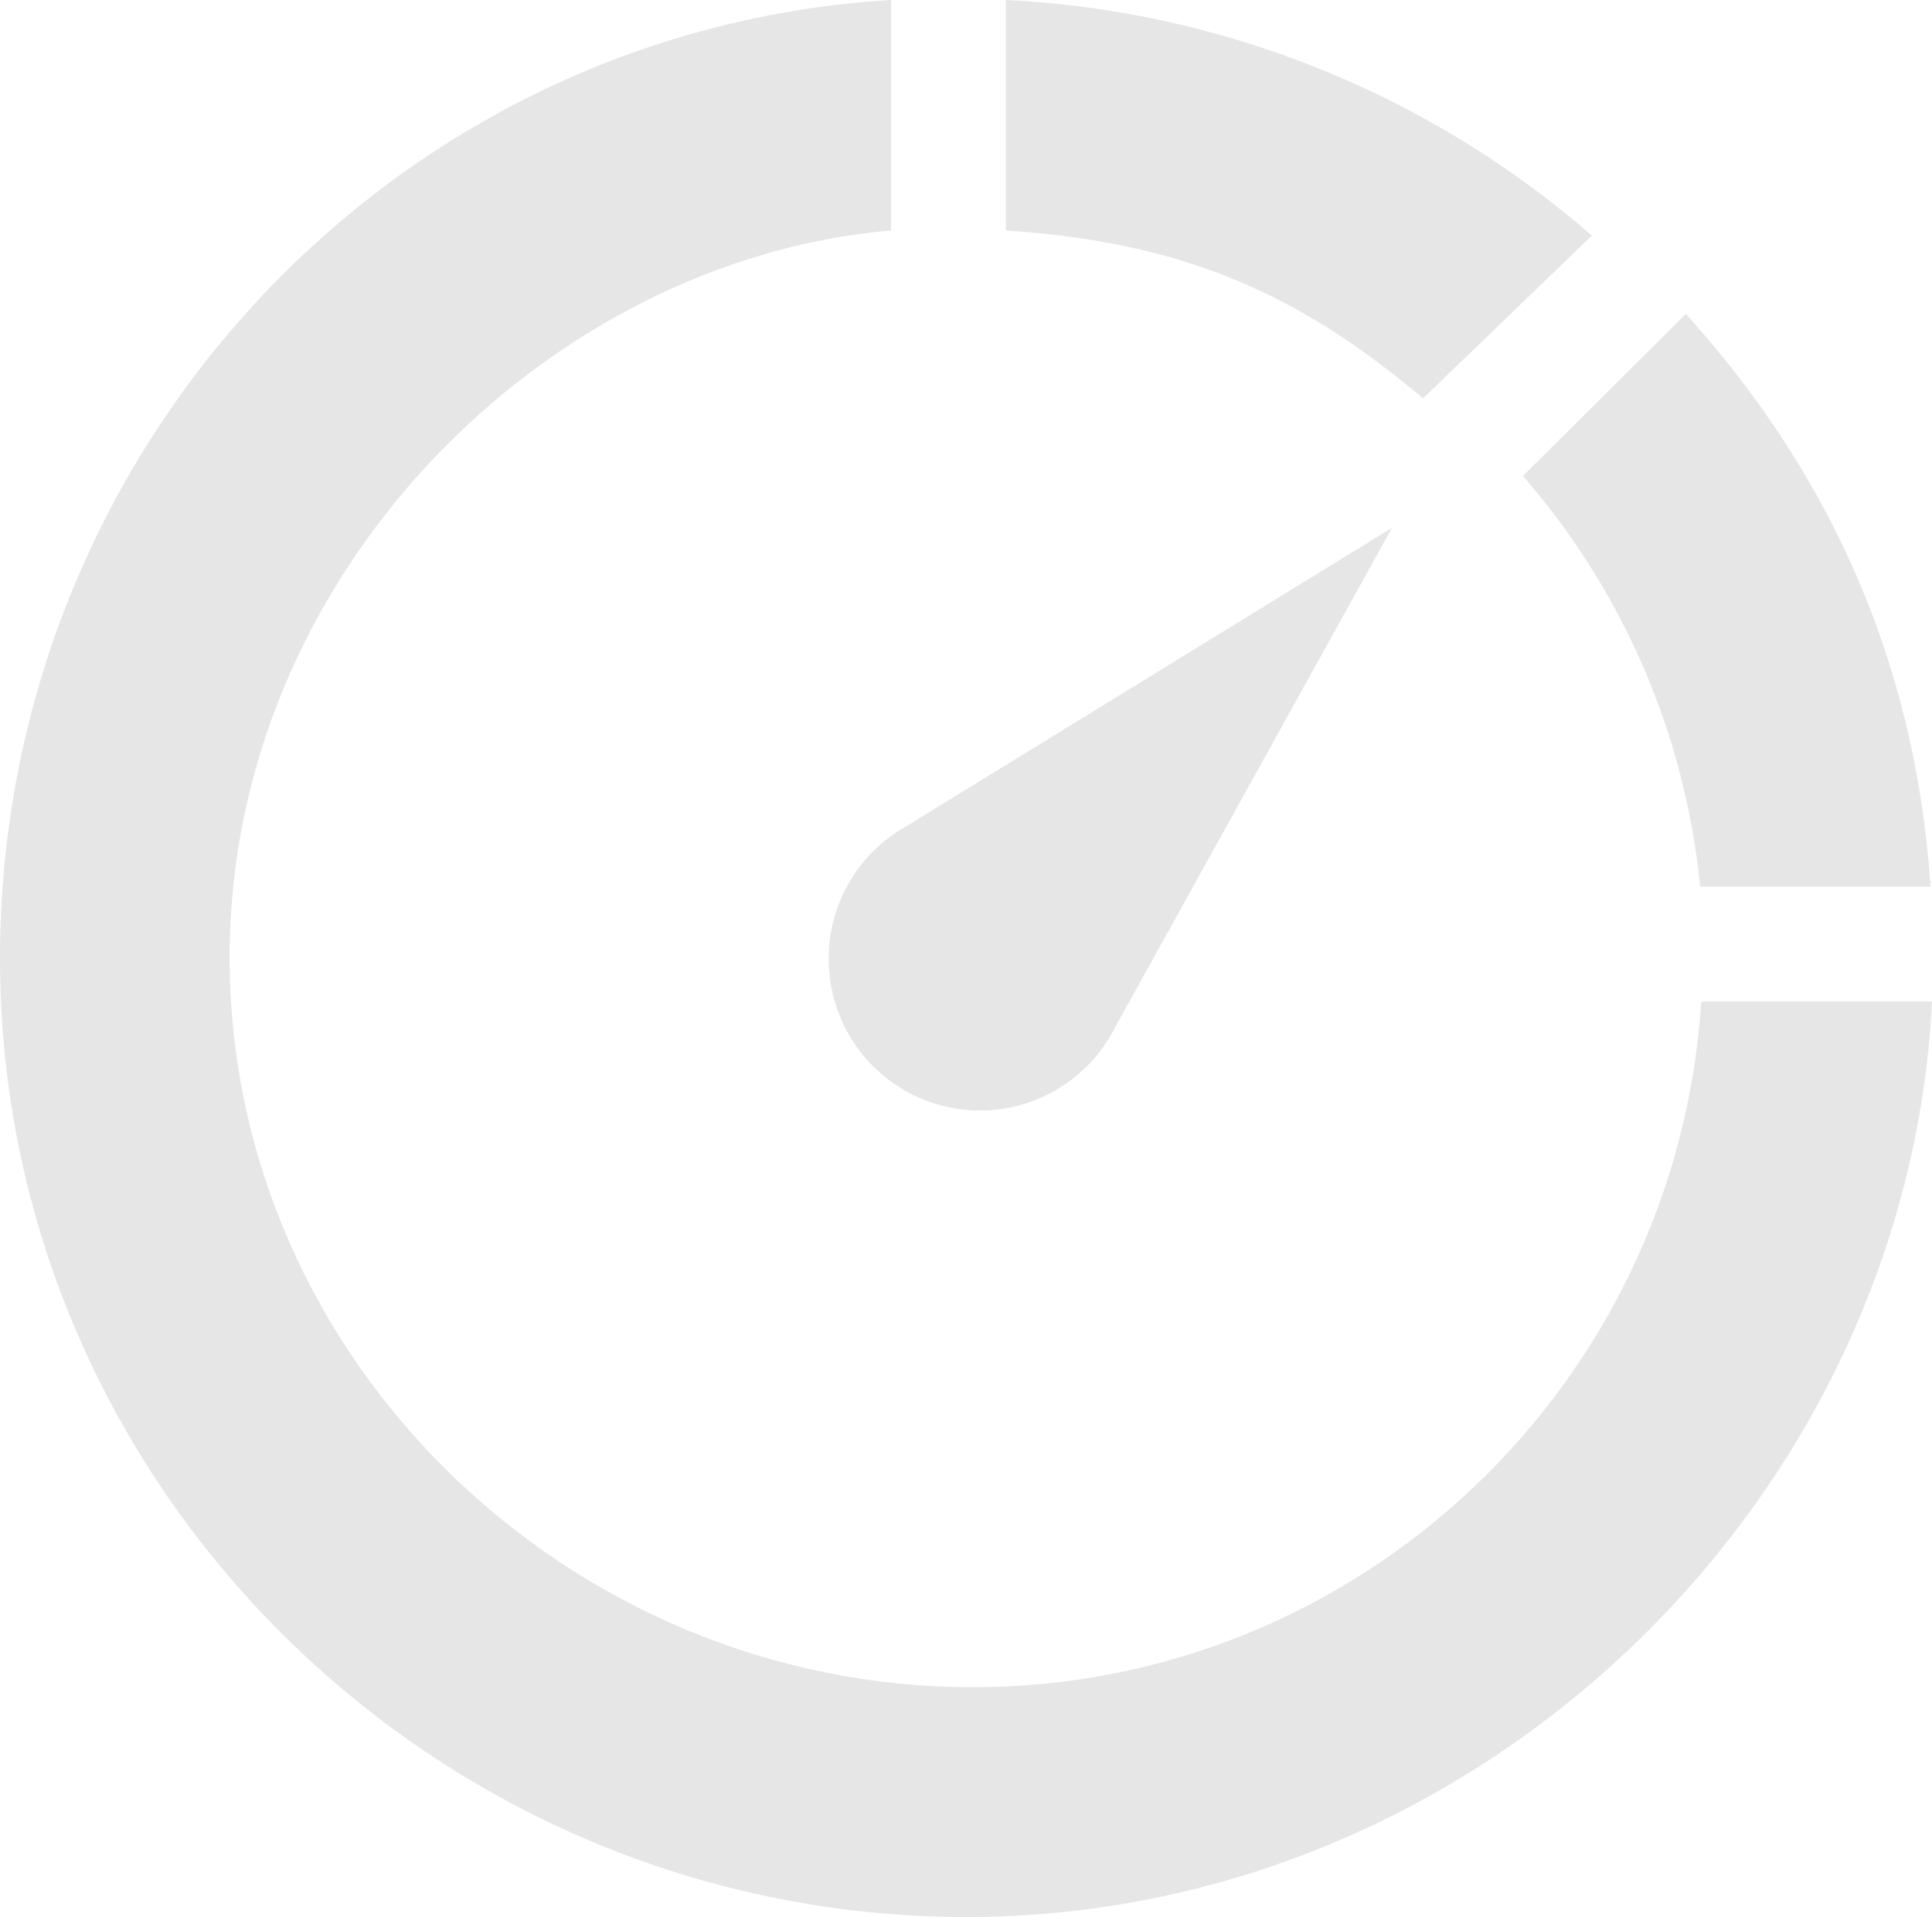
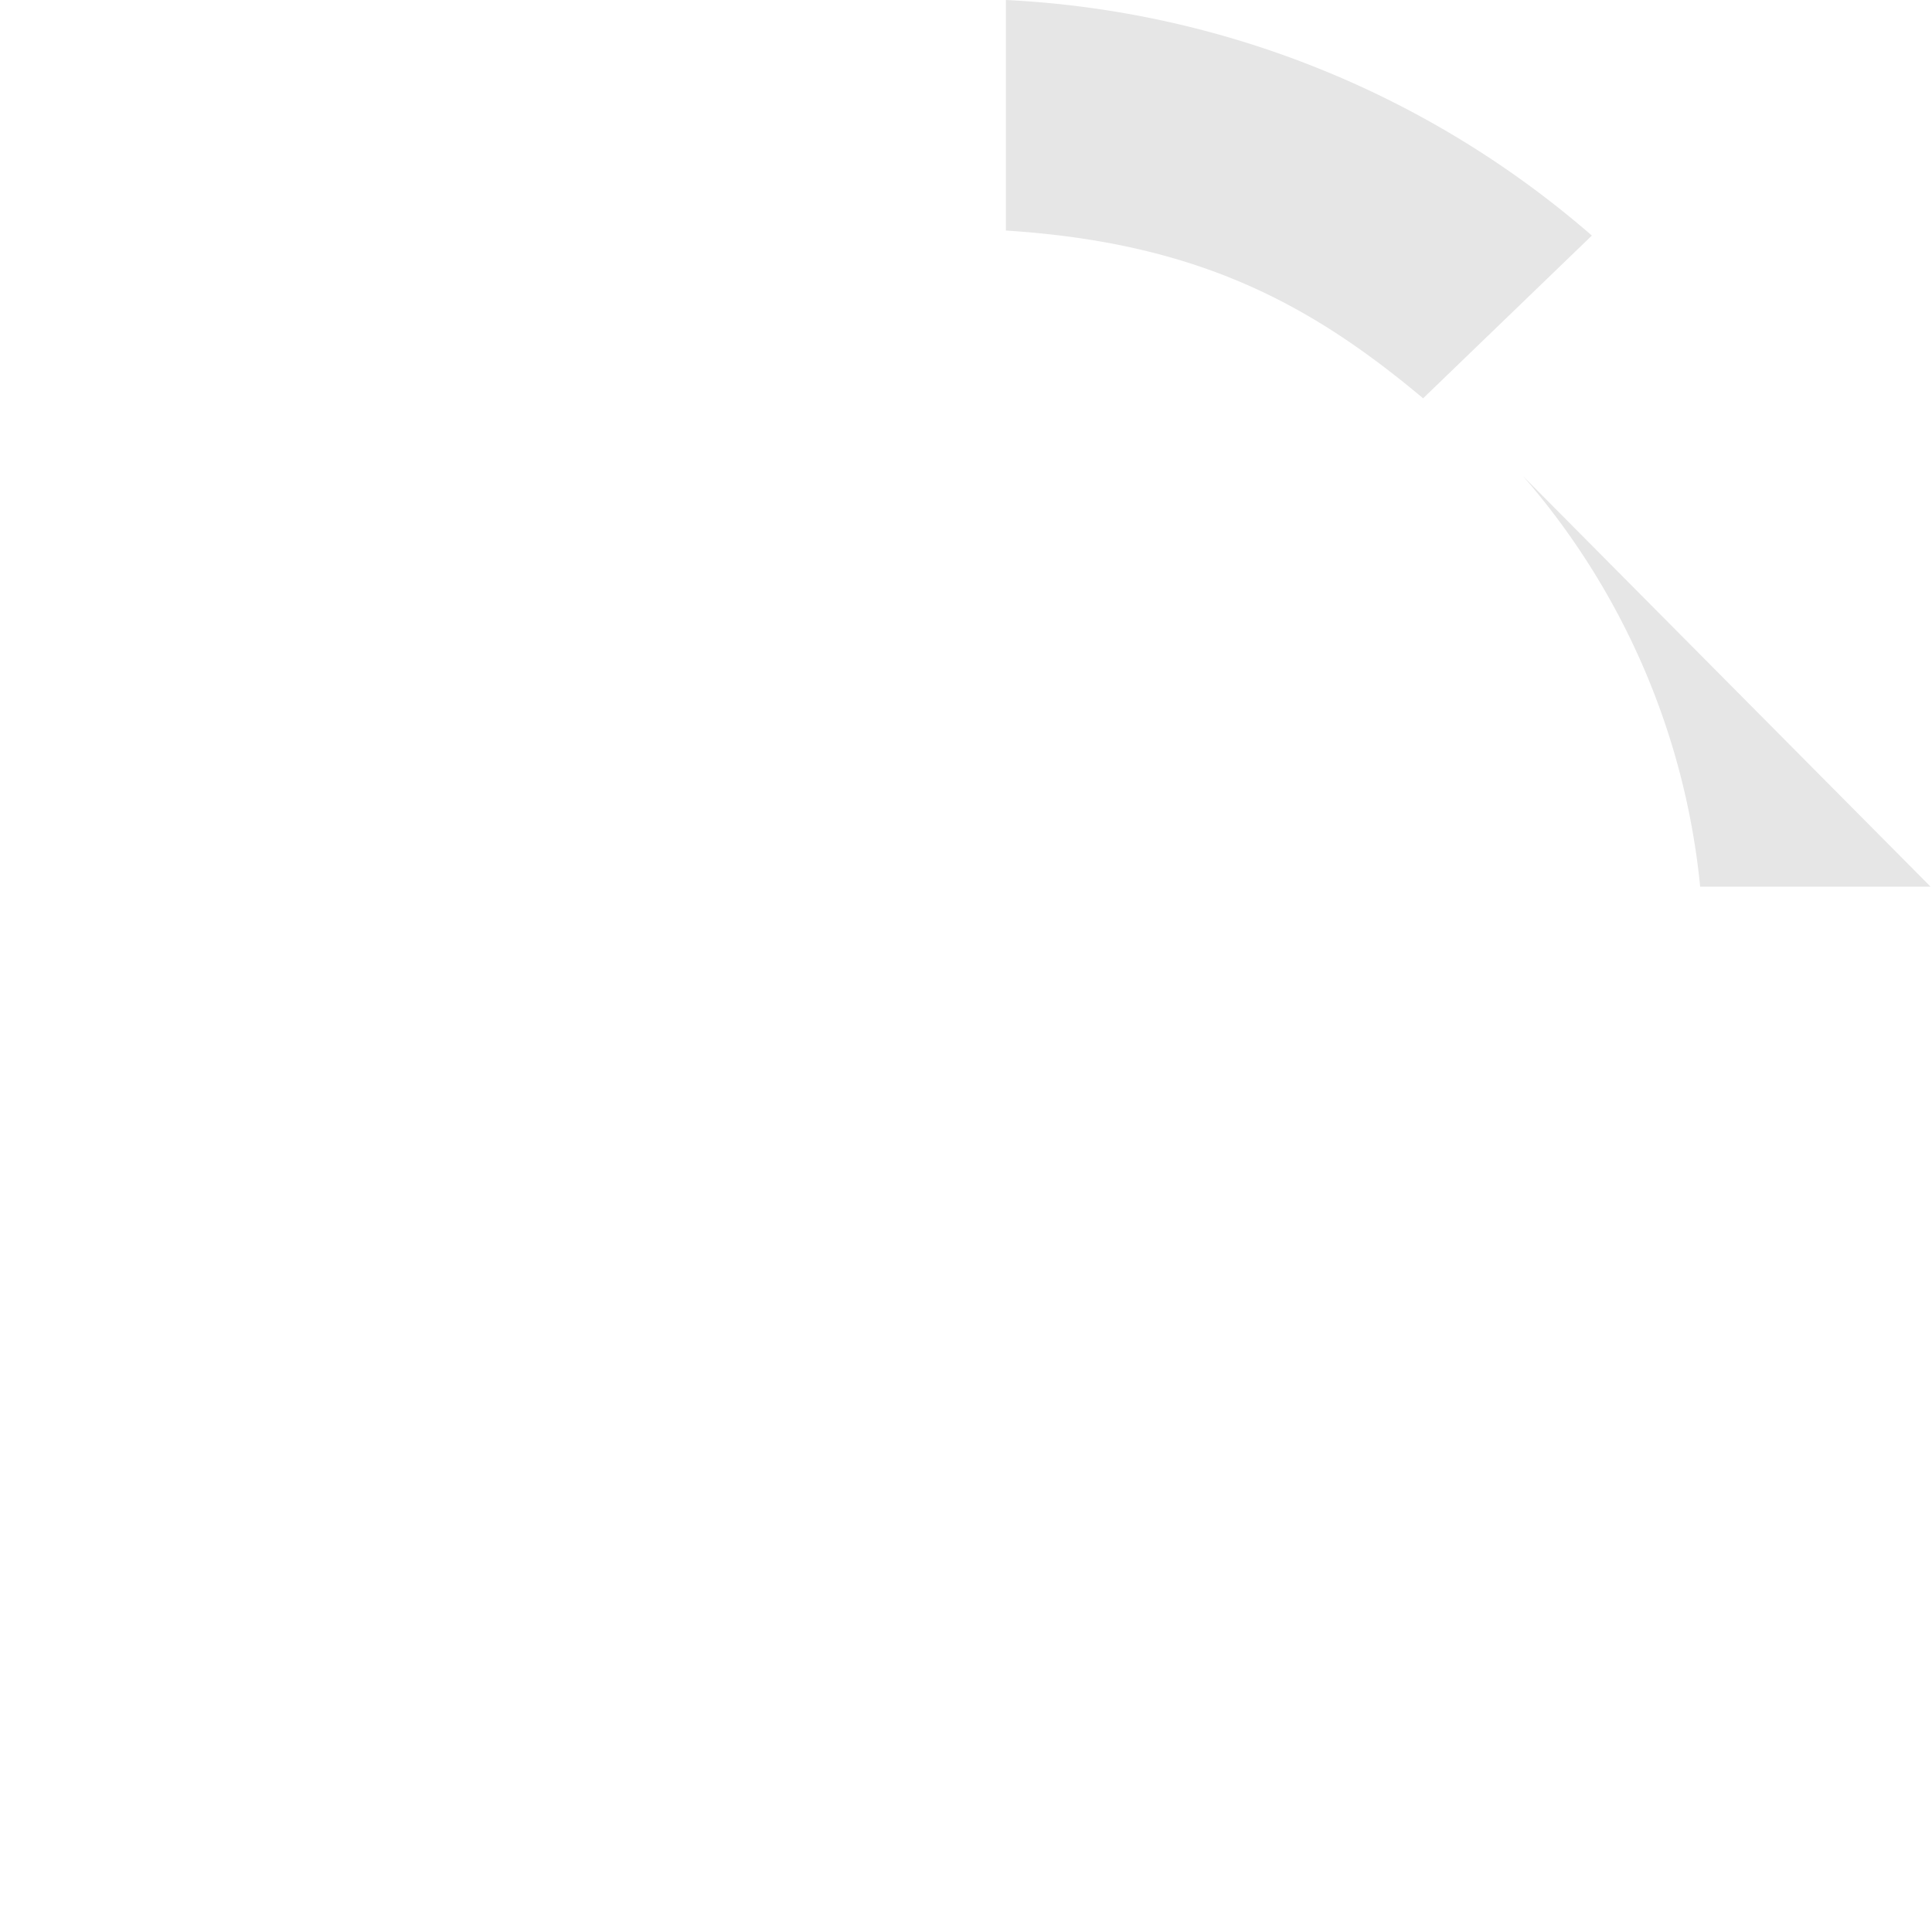
<svg xmlns="http://www.w3.org/2000/svg" id="Warstwa_1" data-name="Warstwa 1" viewBox="0 0 200 198.48">
  <defs>
    <style>.cls-1{fill:#e6e6e6;}</style>
  </defs>
-   <path class="cls-1" d="M85.79,99.25a15.66,15.66,0,0,0,29.63,7.14l0,0,28.68-51.74L93.8,85.56l0,0A15.66,15.66,0,0,0,85.79,99.25Z" />
  <path class="cls-1" d="M164.79,24.39A99.88,99.88,0,0,0,104.13,0V23.87c19.8,1.26,31.47,7.55,43.19,17.37Z" />
-   <path class="cls-1" d="M176,91.8h23.85C198.25,68,189,48.51,174.52,32.51L157.65,49.28A76.15,76.15,0,0,1,176,91.8Z" />
-   <path class="cls-1" d="M176.11,103.69c-2.52,39.61-35.34,71-75.42,71-41.73,0-76.92-33.84-76.92-75.57,0-39.72,32.83-72.21,68.47-75.26V0C40.75,3.09,0,46.41,0,99.25c0,54.83,45.23,99.23,100.06,99.23,53.21,0,97.4-43.3,99.94-94.79Z" />
+   <path class="cls-1" d="M176,91.8h23.85L157.65,49.28A76.15,76.15,0,0,1,176,91.8Z" />
</svg>